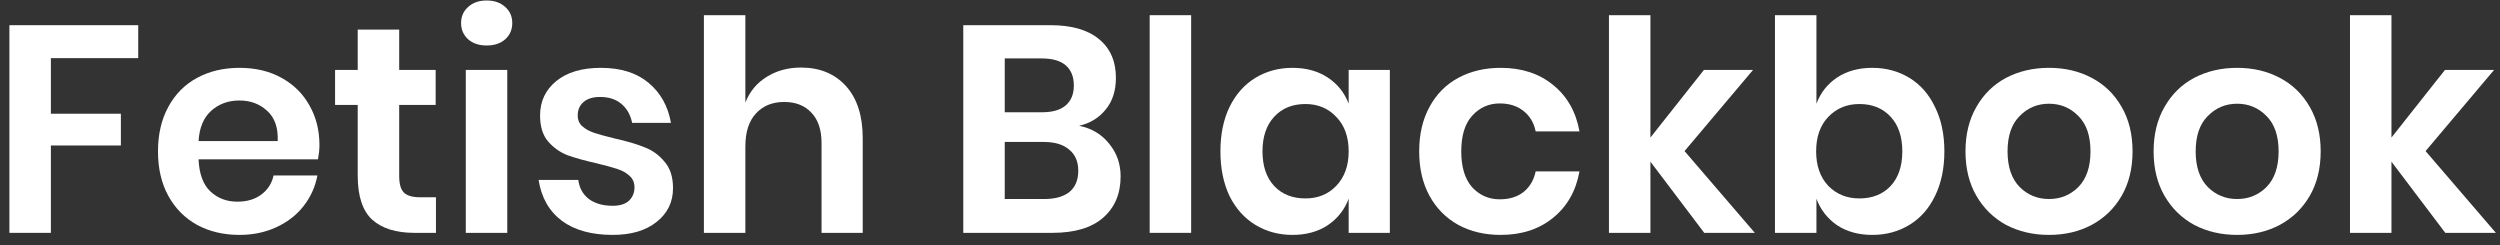
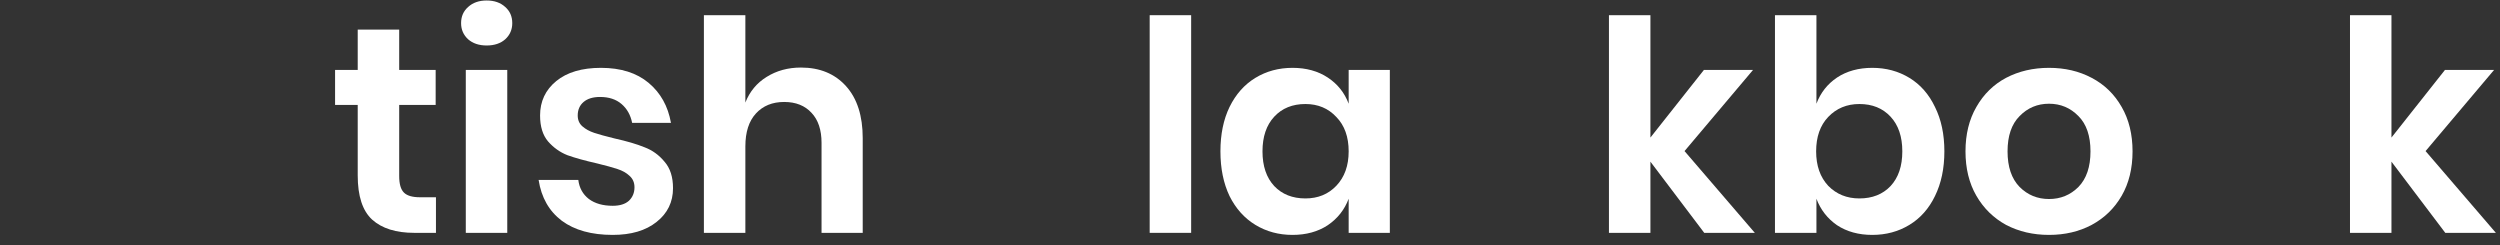
<svg xmlns="http://www.w3.org/2000/svg" width="204" height="20" viewBox="0 0 204 20" fill="none">
  <rect x="0" y="0" width="204" height="20" fill="#333333" stroke="none" />
-   <path d="M11.279 2.056V4.744H4.151V9.28H9.863V11.872H4.151V19H0.767V2.056H11.279Z" fill="white" />
-   <path d="M26.067 11.848C26.067 12.184 26.027 12.568 25.948 13H16.203C16.252 14.184 16.572 15.056 17.163 15.616C17.756 16.176 18.491 16.456 19.372 16.456C20.155 16.456 20.803 16.264 21.316 15.88C21.843 15.496 22.18 14.976 22.323 14.32H25.899C25.724 15.248 25.348 16.08 24.771 16.816C24.195 17.552 23.451 18.128 22.54 18.544C21.643 18.96 20.643 19.168 19.54 19.168C18.244 19.168 17.091 18.896 16.084 18.352C15.075 17.792 14.291 17 13.732 15.976C13.171 14.952 12.892 13.744 12.892 12.352C12.892 10.96 13.171 9.752 13.732 8.728C14.291 7.688 15.075 6.896 16.084 6.352C17.091 5.808 18.244 5.536 19.54 5.536C20.852 5.536 21.995 5.808 22.971 6.352C23.963 6.896 24.724 7.648 25.252 8.608C25.796 9.552 26.067 10.632 26.067 11.848ZM22.66 11.512C22.707 10.424 22.419 9.6 21.796 9.04C21.188 8.48 20.436 8.2 19.54 8.2C18.628 8.2 17.86 8.48 17.235 9.04C16.611 9.6 16.267 10.424 16.203 11.512H22.66Z" fill="white" />
  <path d="M35.574 16.096V19H33.798C32.31 19 31.166 18.64 30.366 17.92C29.582 17.2 29.19 16 29.19 14.32V8.56H27.342V5.704H29.19V2.416H32.574V5.704H35.55V8.56H32.574V14.368C32.574 15.008 32.702 15.456 32.958 15.712C33.214 15.968 33.646 16.096 34.254 16.096H35.574Z" fill="white" />
  <path d="M37.625 1.888C37.625 1.344 37.817 0.904 38.201 0.568C38.585 0.216 39.089 0.04 39.713 0.04C40.337 0.04 40.841 0.216 41.225 0.568C41.609 0.904 41.801 1.344 41.801 1.888C41.801 2.416 41.609 2.856 41.225 3.208C40.841 3.544 40.337 3.712 39.713 3.712C39.089 3.712 38.585 3.544 38.201 3.208C37.817 2.856 37.625 2.416 37.625 1.888ZM41.393 5.704V19H38.009V5.704H41.393Z" fill="white" />
  <path d="M49.038 5.536C50.654 5.536 51.95 5.944 52.926 6.76C53.902 7.576 54.51 8.664 54.75 10.024H51.582C51.454 9.384 51.166 8.872 50.718 8.488C50.27 8.104 49.686 7.912 48.966 7.912C48.39 7.912 47.942 8.048 47.622 8.32C47.302 8.592 47.142 8.96 47.142 9.424C47.142 9.792 47.27 10.088 47.526 10.312C47.782 10.536 48.102 10.712 48.486 10.84C48.87 10.968 49.422 11.12 50.142 11.296C51.15 11.52 51.966 11.76 52.59 12.016C53.23 12.256 53.774 12.648 54.222 13.192C54.686 13.72 54.918 14.44 54.918 15.352C54.918 16.488 54.47 17.408 53.574 18.112C52.694 18.816 51.502 19.168 49.998 19.168C48.27 19.168 46.886 18.784 45.846 18.016C44.806 17.232 44.174 16.12 43.95 14.68H47.19C47.27 15.336 47.558 15.856 48.054 16.24C48.55 16.608 49.198 16.792 49.998 16.792C50.574 16.792 51.014 16.656 51.318 16.384C51.622 16.096 51.774 15.728 51.774 15.28C51.774 14.896 51.638 14.584 51.366 14.344C51.11 14.104 50.782 13.92 50.382 13.792C49.998 13.664 49.446 13.512 48.726 13.336C47.734 13.112 46.926 12.888 46.302 12.664C45.694 12.424 45.166 12.048 44.718 11.536C44.286 11.024 44.07 10.32 44.07 9.424C44.07 8.272 44.51 7.336 45.39 6.616C46.27 5.896 47.486 5.536 49.038 5.536Z" fill="white" />
  <path d="M65.359 5.512C66.894 5.512 68.118 6.016 69.031 7.024C69.942 8.032 70.398 9.448 70.398 11.272V19H67.038V11.656C67.038 10.6 66.766 9.784 66.222 9.208C65.678 8.616 64.934 8.32 63.99 8.32C63.031 8.32 62.263 8.632 61.687 9.256C61.111 9.88 60.822 10.776 60.822 11.944V19H57.438V1.24H60.822V8.368C61.175 7.472 61.751 6.776 62.55 6.28C63.367 5.768 64.302 5.512 65.359 5.512Z" fill="white" />
-   <path d="M88.058 10.264C89.082 10.472 89.898 10.96 90.507 11.728C91.13 12.48 91.442 13.368 91.442 14.392C91.442 15.816 90.963 16.944 90.002 17.776C89.058 18.592 87.683 19 85.874 19H78.603V2.056H85.731C87.442 2.056 88.754 2.432 89.666 3.184C90.594 3.936 91.058 4.992 91.058 6.352C91.058 7.408 90.778 8.272 90.219 8.944C89.674 9.616 88.954 10.056 88.058 10.264ZM81.987 9.16H85.034C85.882 9.16 86.522 8.976 86.954 8.608C87.403 8.224 87.626 7.68 87.626 6.976C87.626 6.272 87.41 5.728 86.978 5.344C86.546 4.96 85.882 4.768 84.987 4.768H81.987V9.16ZM85.203 16.24C86.099 16.24 86.787 16.048 87.266 15.664C87.746 15.264 87.987 14.688 87.987 13.936C87.987 13.184 87.739 12.608 87.243 12.208C86.763 11.792 86.075 11.584 85.178 11.584H81.987V16.24H85.203Z" fill="white" />
  <path d="M97.198 1.24V19H93.814V1.24H97.198Z" fill="white" />
  <path d="M105.467 5.536C106.587 5.536 107.547 5.8 108.347 6.328C109.147 6.856 109.715 7.568 110.051 8.464V5.704H113.411V19H110.051V16.216C109.715 17.112 109.147 17.832 108.347 18.376C107.547 18.904 106.587 19.168 105.467 19.168C104.347 19.168 103.339 18.896 102.443 18.352C101.547 17.808 100.843 17.024 100.331 16C99.835 14.96 99.587 13.744 99.587 12.352C99.587 10.96 99.835 9.752 100.331 8.728C100.843 7.688 101.547 6.896 102.443 6.352C103.339 5.808 104.347 5.536 105.467 5.536ZM106.523 8.488C105.467 8.488 104.619 8.832 103.979 9.52C103.339 10.208 103.019 11.152 103.019 12.352C103.019 13.552 103.339 14.496 103.979 15.184C104.619 15.856 105.467 16.192 106.523 16.192C107.547 16.192 108.387 15.848 109.043 15.16C109.715 14.456 110.051 13.52 110.051 12.352C110.051 11.168 109.715 10.232 109.043 9.544C108.387 8.84 107.547 8.488 106.523 8.488Z" fill="white" />
-   <path d="M122.454 5.536C124.166 5.536 125.59 6 126.726 6.928C127.878 7.856 128.598 9.12 128.886 10.72H125.31C125.166 10.016 124.838 9.464 124.326 9.064C123.814 8.648 123.166 8.44 122.382 8.44C121.486 8.44 120.734 8.776 120.126 9.448C119.534 10.104 119.238 11.072 119.238 12.352C119.238 13.632 119.534 14.608 120.126 15.28C120.734 15.936 121.486 16.264 122.382 16.264C123.166 16.264 123.814 16.064 124.326 15.664C124.838 15.248 125.166 14.688 125.31 13.984H128.886C128.598 15.584 127.878 16.848 126.726 17.776C125.59 18.704 124.166 19.168 122.454 19.168C121.158 19.168 120.006 18.896 118.998 18.352C117.99 17.792 117.206 17 116.646 15.976C116.086 14.952 115.806 13.744 115.806 12.352C115.806 10.96 116.086 9.752 116.646 8.728C117.206 7.688 117.99 6.896 118.998 6.352C120.006 5.808 121.158 5.536 122.454 5.536Z" fill="white" />
  <path d="M139.066 19L134.674 13.192V19H131.29V1.24H134.674V11.224L139.042 5.704H143.05L137.458 12.328L143.194 19H139.066Z" fill="white" />
  <path d="M152.781 5.536C153.901 5.536 154.909 5.808 155.805 6.352C156.701 6.896 157.397 7.688 157.893 8.728C158.405 9.752 158.661 10.96 158.661 12.352C158.661 13.744 158.405 14.96 157.893 16C157.397 17.024 156.701 17.808 155.805 18.352C154.909 18.896 153.901 19.168 152.781 19.168C151.661 19.168 150.701 18.904 149.901 18.376C149.117 17.832 148.557 17.112 148.221 16.216V19H144.837V1.24H148.221V8.464C148.557 7.568 149.117 6.856 149.901 6.328C150.701 5.8 151.661 5.536 152.781 5.536ZM151.725 8.488C150.701 8.488 149.853 8.84 149.181 9.544C148.525 10.232 148.197 11.168 148.197 12.352C148.197 13.52 148.525 14.456 149.181 15.16C149.853 15.848 150.701 16.192 151.725 16.192C152.781 16.192 153.629 15.856 154.269 15.184C154.909 14.496 155.229 13.552 155.229 12.352C155.229 11.152 154.909 10.208 154.269 9.52C153.629 8.832 152.781 8.488 151.725 8.488Z" fill="white" />
  <path d="M167.2 5.536C168.496 5.536 169.656 5.808 170.68 6.352C171.72 6.896 172.536 7.688 173.128 8.728C173.72 9.752 174.016 10.96 174.016 12.352C174.016 13.744 173.72 14.952 173.128 15.976C172.536 17 171.72 17.792 170.68 18.352C169.656 18.896 168.496 19.168 167.2 19.168C165.904 19.168 164.736 18.896 163.696 18.352C162.672 17.792 161.864 17 161.272 15.976C160.68 14.952 160.384 13.744 160.384 12.352C160.384 10.96 160.68 9.752 161.272 8.728C161.864 7.688 162.672 6.896 163.696 6.352C164.736 5.808 165.904 5.536 167.2 5.536ZM167.2 8.464C166.256 8.464 165.456 8.8 164.8 9.472C164.144 10.128 163.816 11.088 163.816 12.352C163.816 13.616 164.144 14.584 164.8 15.256C165.456 15.912 166.256 16.24 167.2 16.24C168.144 16.24 168.944 15.912 169.6 15.256C170.256 14.584 170.584 13.616 170.584 12.352C170.584 11.088 170.256 10.128 169.6 9.472C168.944 8.8 168.144 8.464 167.2 8.464Z" fill="white" />
-   <path d="M182.551 5.536C183.847 5.536 185.007 5.808 186.031 6.352C187.071 6.896 187.887 7.688 188.479 8.728C189.071 9.752 189.367 10.96 189.367 12.352C189.367 13.744 189.071 14.952 188.479 15.976C187.887 17 187.071 17.792 186.031 18.352C185.007 18.896 183.847 19.168 182.551 19.168C181.255 19.168 180.087 18.896 179.047 18.352C178.023 17.792 177.215 17 176.623 15.976C176.031 14.952 175.735 13.744 175.735 12.352C175.735 10.96 176.031 9.752 176.623 8.728C177.215 7.688 178.023 6.896 179.047 6.352C180.087 5.808 181.255 5.536 182.551 5.536ZM182.551 8.464C181.607 8.464 180.807 8.8 180.151 9.472C179.495 10.128 179.167 11.088 179.167 12.352C179.167 13.616 179.495 14.584 180.151 15.256C180.807 15.912 181.607 16.24 182.551 16.24C183.495 16.24 184.295 15.912 184.951 15.256C185.607 14.584 185.935 13.616 185.935 12.352C185.935 11.088 185.607 10.128 184.951 9.472C184.295 8.8 183.495 8.464 182.551 8.464Z" fill="white" />
  <path d="M199.535 19L195.143 13.192V19H191.759V1.24H195.143V11.224L199.511 5.704H203.519L197.927 12.328L203.663 19H199.535Z" fill="white" />
</svg>